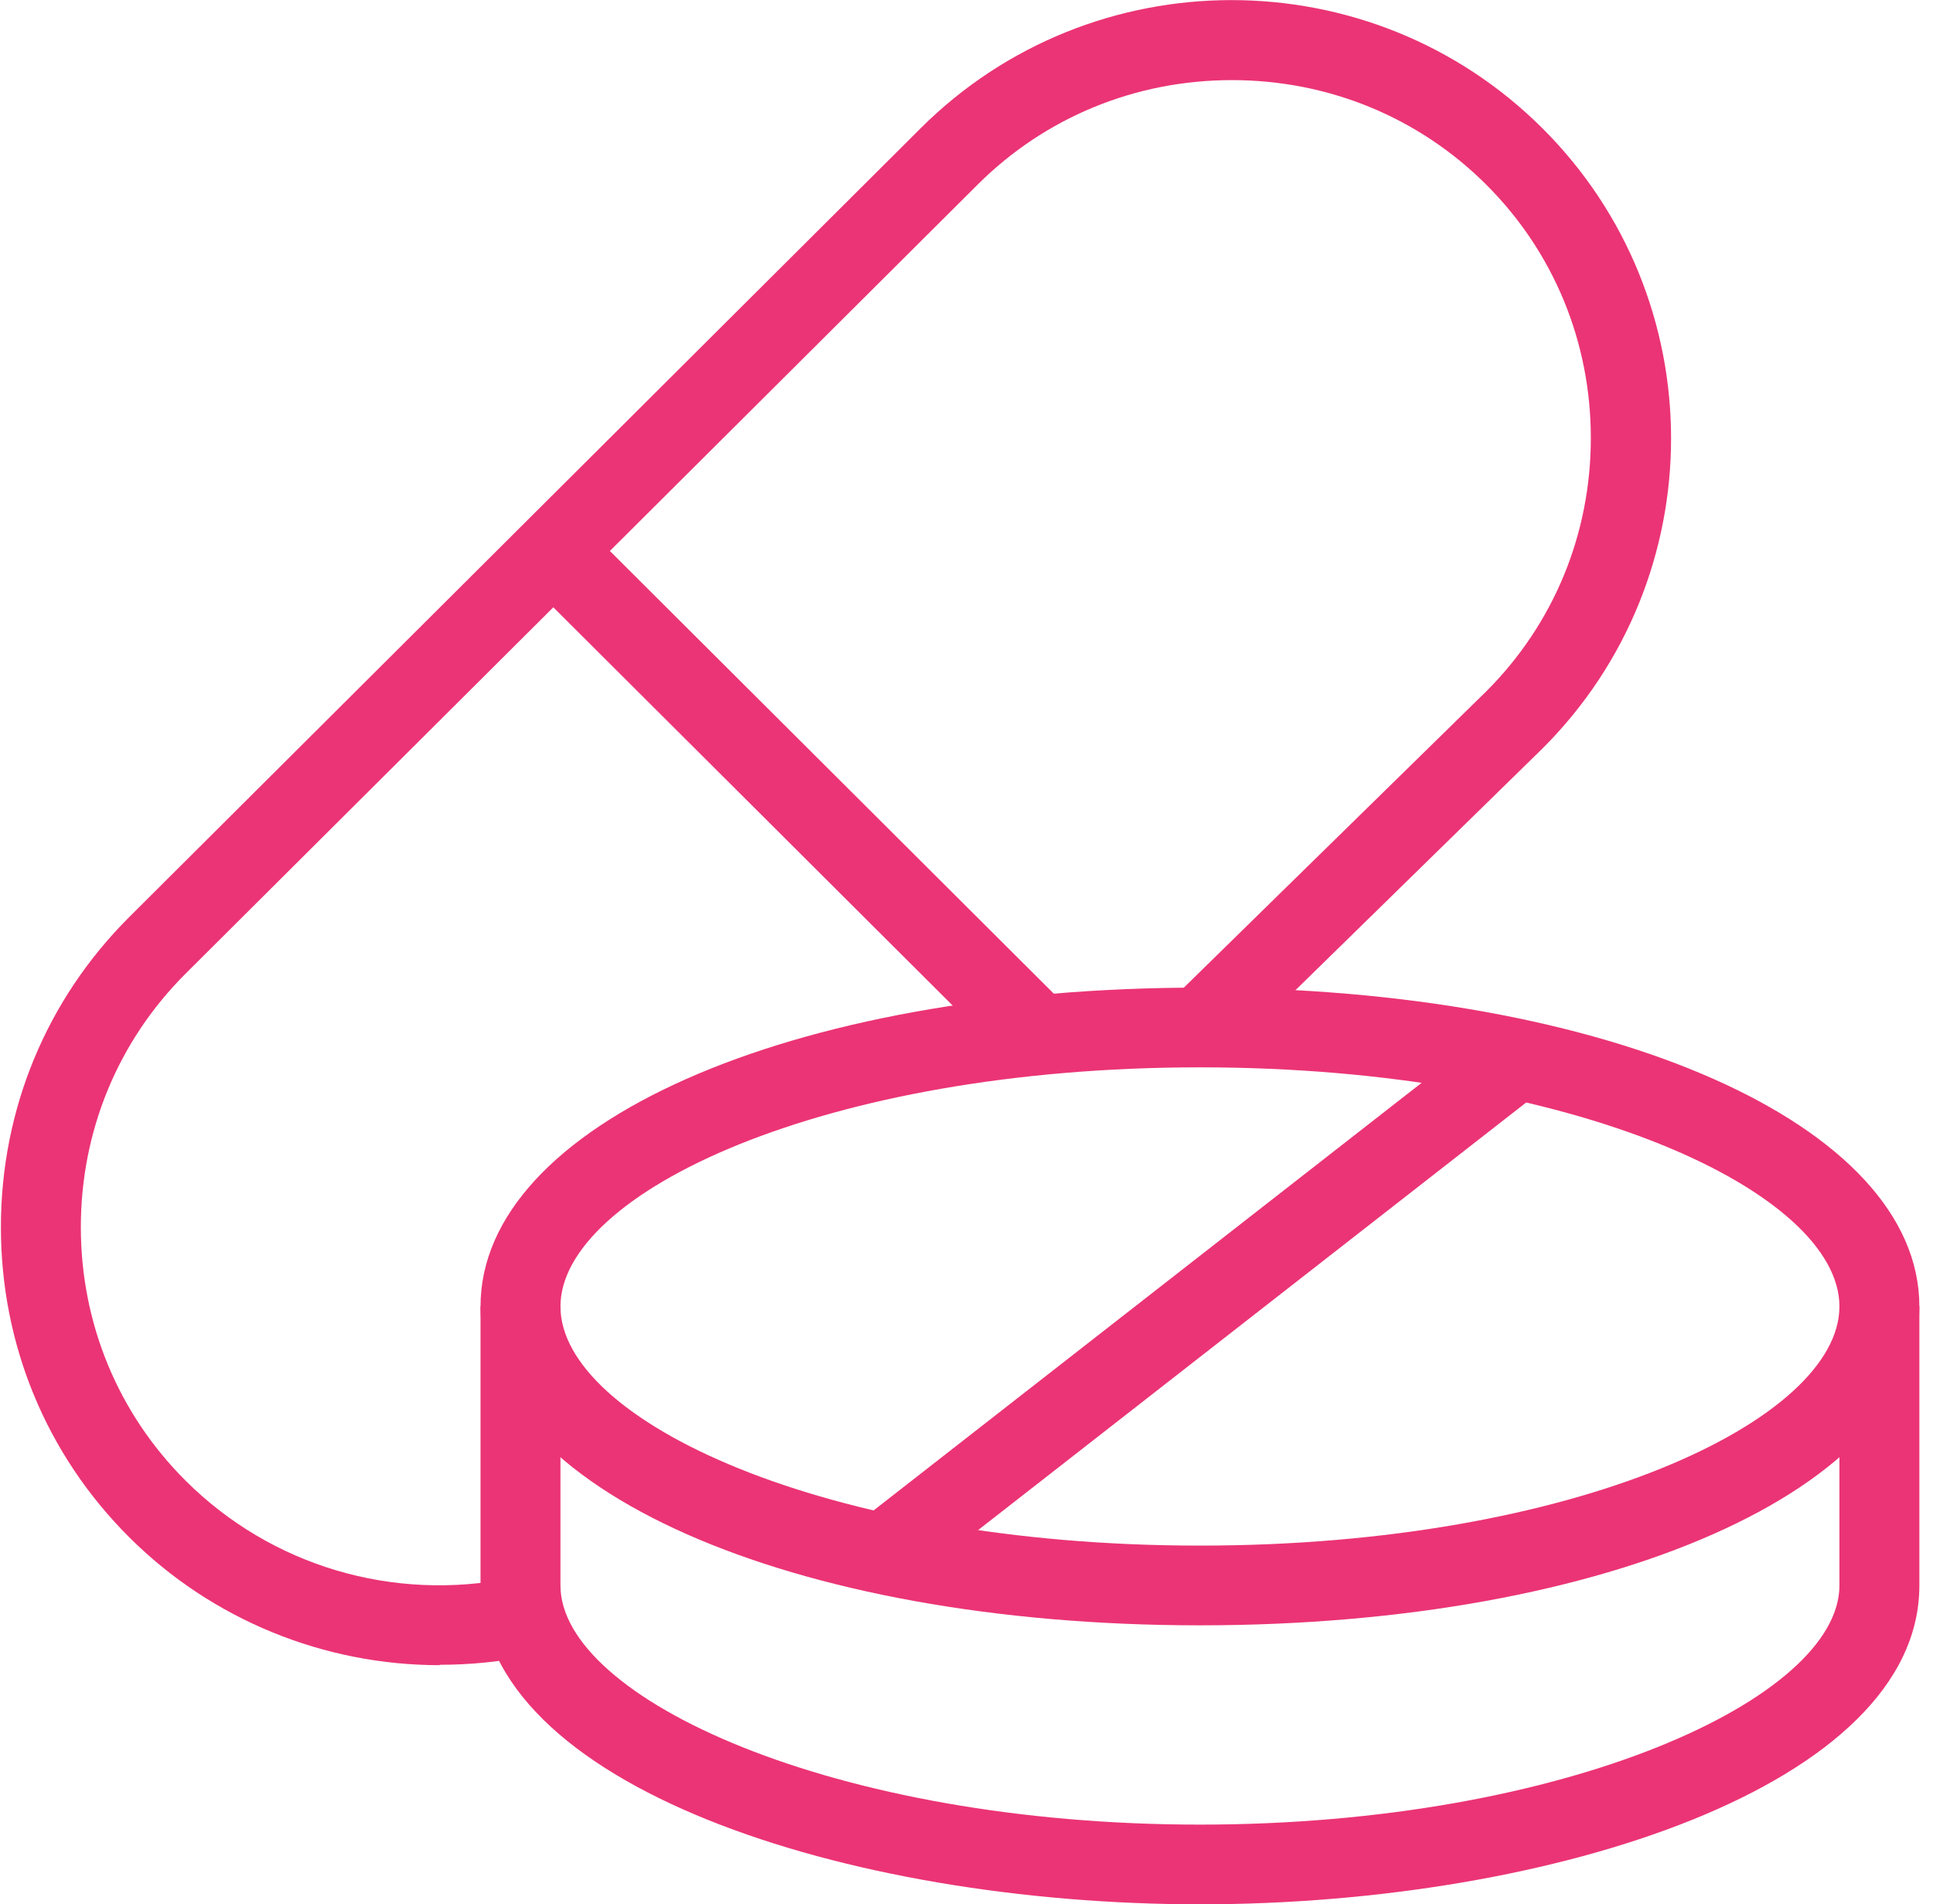
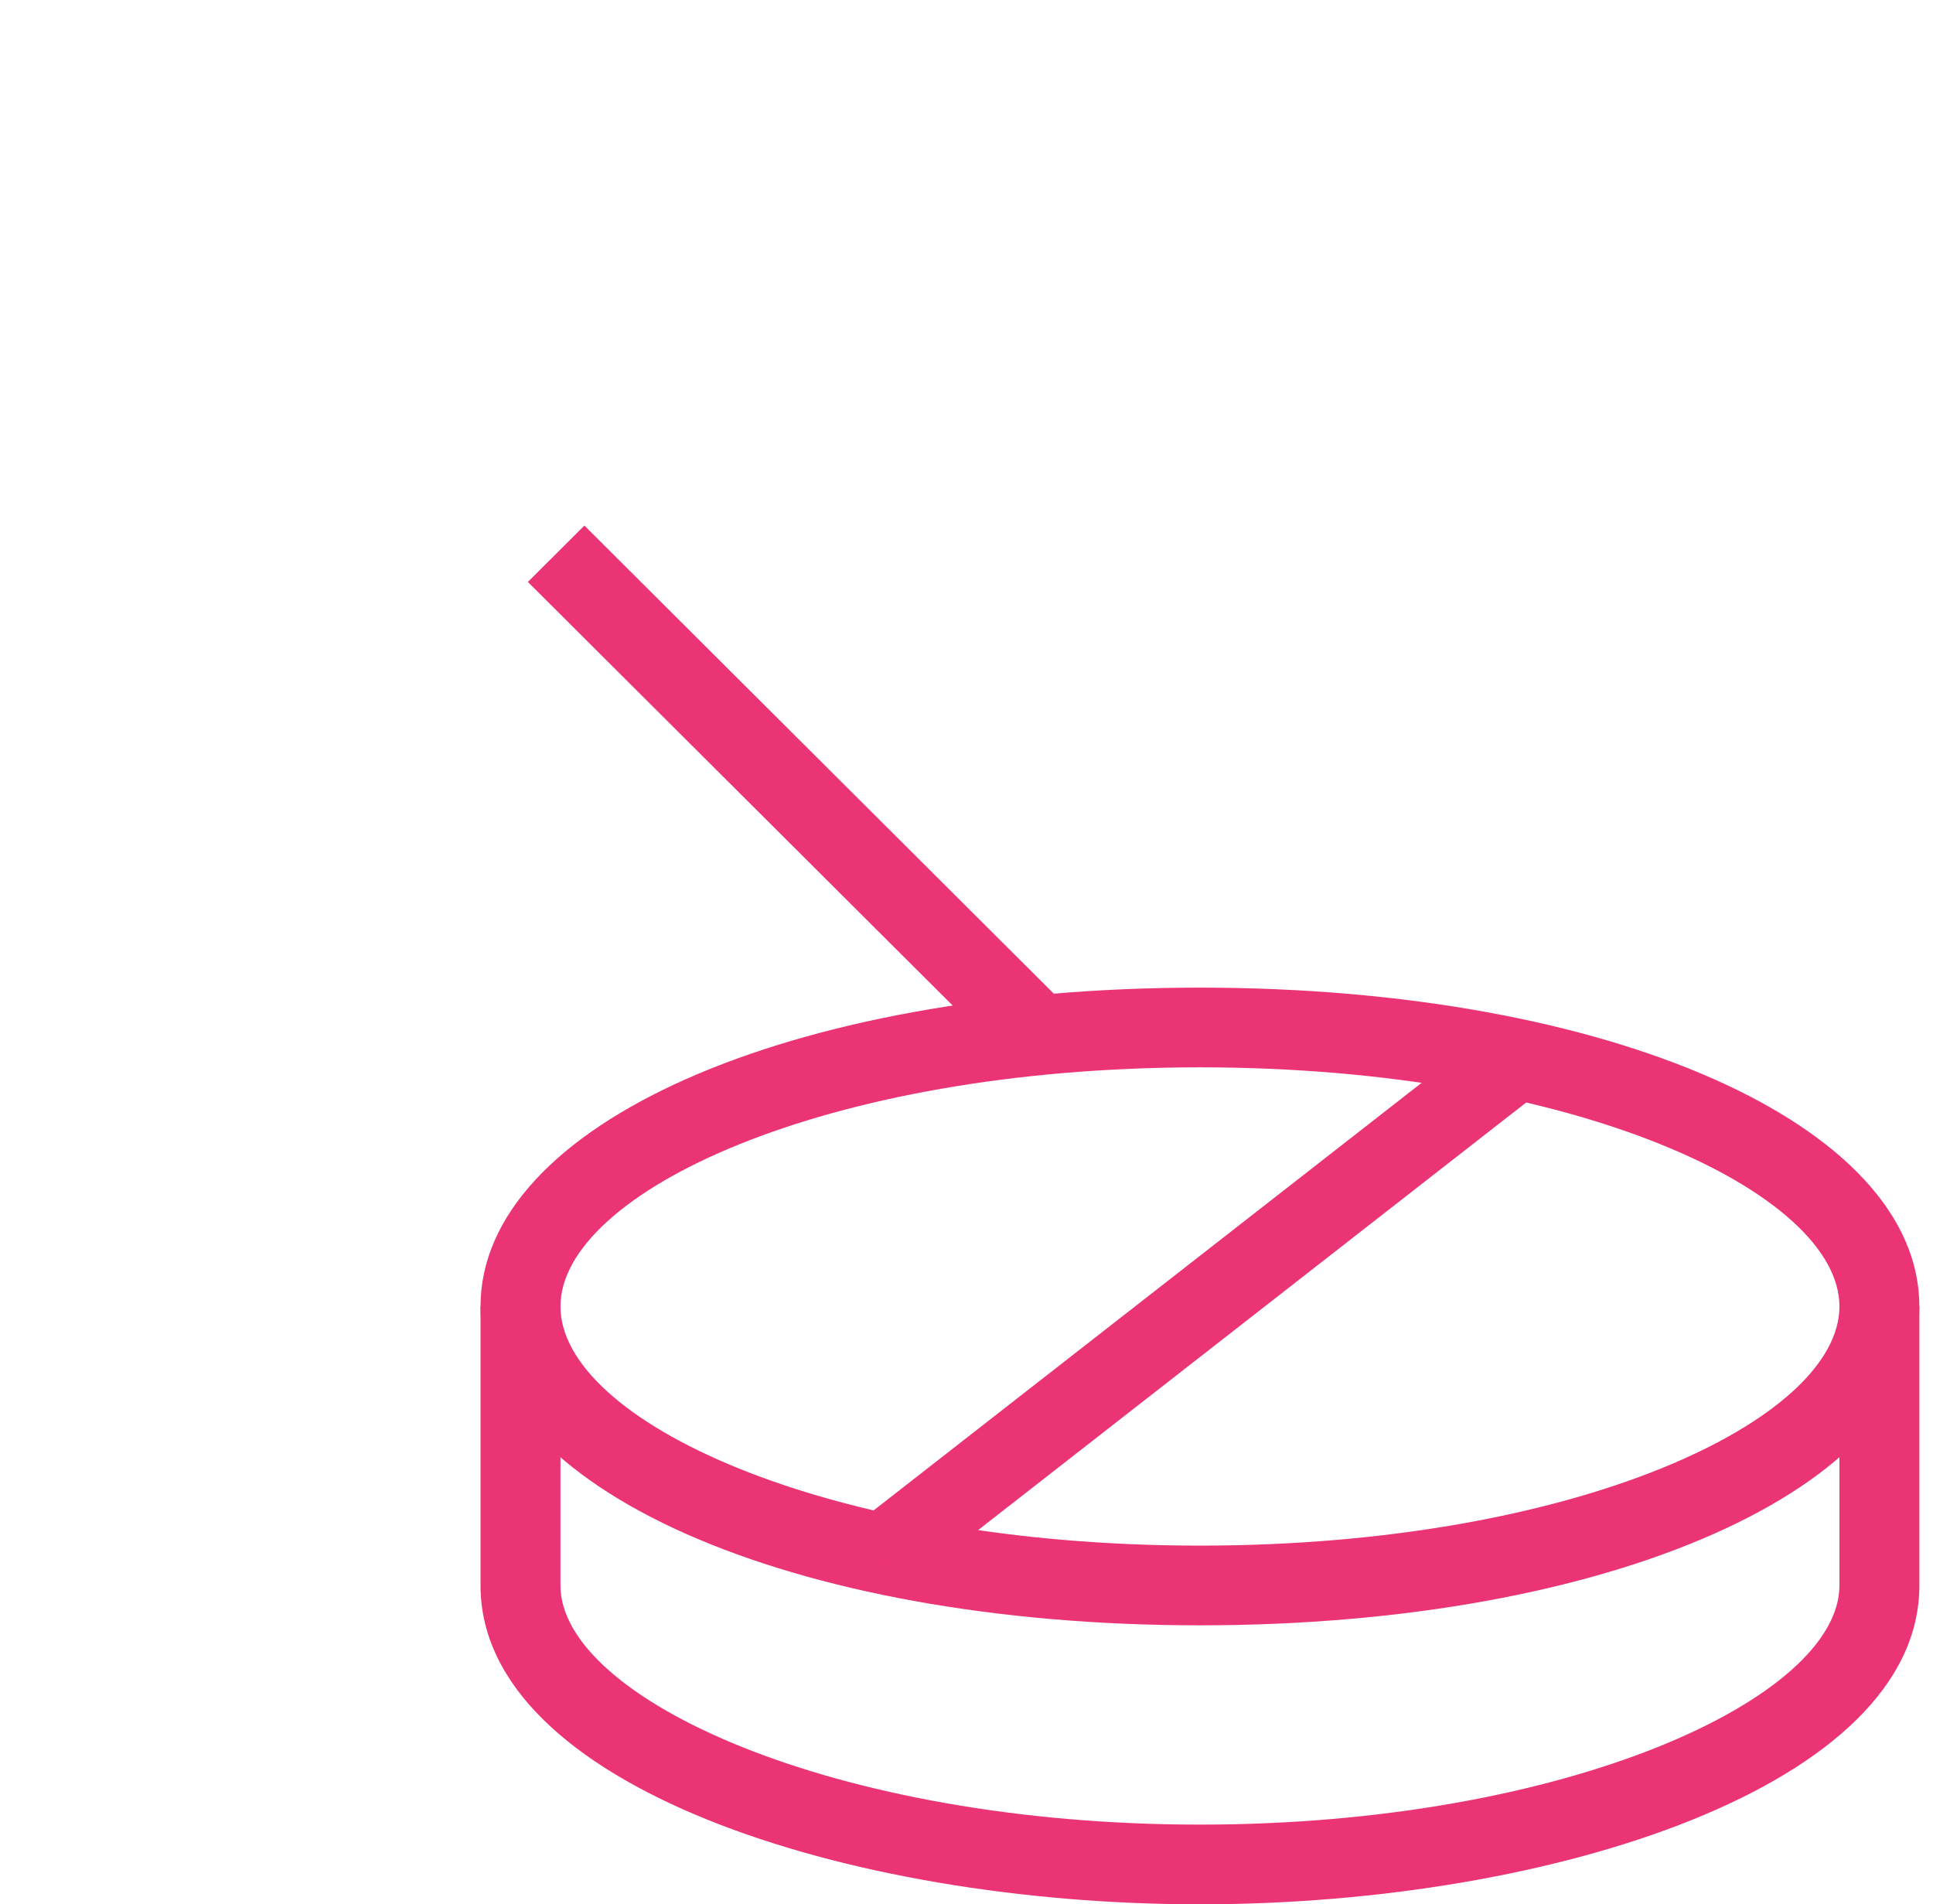
<svg xmlns="http://www.w3.org/2000/svg" width="133" height="131" viewBox="0 0 133 131" fill="none">
  <g id="icons" clip-path="url(#clip0_162_8975)">
-     <path id="Vector" d="M30.258 114.549C22.31 114.549 14.61 111.451 8.89 105.748C3.197 100.073 0.062 92.506 0.062 84.418C0.062 76.33 3.197 68.763 8.89 63.087L63.34 8.828C75.138 -2.934 94.332 -2.934 106.13 8.828C117.927 20.59 117.927 39.728 106.13 51.49L84.185 72.957L80.335 69.037L102.253 47.569C106.9 42.935 109.457 36.739 109.457 30.131C109.457 23.524 106.9 17.328 102.253 12.694C97.605 8.061 91.39 5.511 84.763 5.511C78.135 5.511 71.92 8.061 67.272 12.694L12.768 66.98C8.12 71.614 5.562 77.81 5.562 84.418C5.562 91.025 8.12 97.222 12.768 101.855C18.652 107.723 27.04 110.218 35.263 108.545L36.362 113.919C34.328 114.33 32.292 114.522 30.258 114.522V114.549Z" fill="#EB3475" />
    <path id="Vector_2" d="M82.562 111.808C54.347 111.808 33.062 102.376 33.062 89.874C33.062 77.372 54.347 67.94 82.562 67.94C110.778 67.94 132.062 77.372 132.062 89.874C132.062 102.376 110.778 111.808 82.562 111.808ZM82.562 73.424C56.63 73.424 38.562 82.088 38.562 89.874C38.562 97.661 56.63 106.324 82.562 106.324C108.495 106.324 126.562 97.661 126.562 89.874C126.562 82.088 108.495 73.424 82.562 73.424Z" fill="#EB3475" />
    <path id="Vector_3" d="M82.562 131C58.225 131 33.062 122.802 33.062 109.066V89.874H38.562V109.066C38.562 116.825 57.373 125.517 82.562 125.517C107.753 125.517 126.562 116.825 126.562 109.066V89.874H132.062V109.066C132.062 122.802 106.9 131 82.562 131Z" fill="#EB3475" />
    <path id="Vector_4" d="M102.734 70.652L58.984 104.78L62.373 109.099L106.124 74.971L102.734 70.652Z" fill="#EB3475" />
    <path id="Vector_5" d="M40.209 36.154L36.32 40.032L69.319 72.931L73.208 69.054L40.209 36.154Z" fill="#EB3475" />
  </g>
  <defs>
    <clipPath id="clip0_162_8975">
      <rect width="132" height="131" fill="white" transform="translate(0.062)" />
    </clipPath>
  </defs>
</svg>